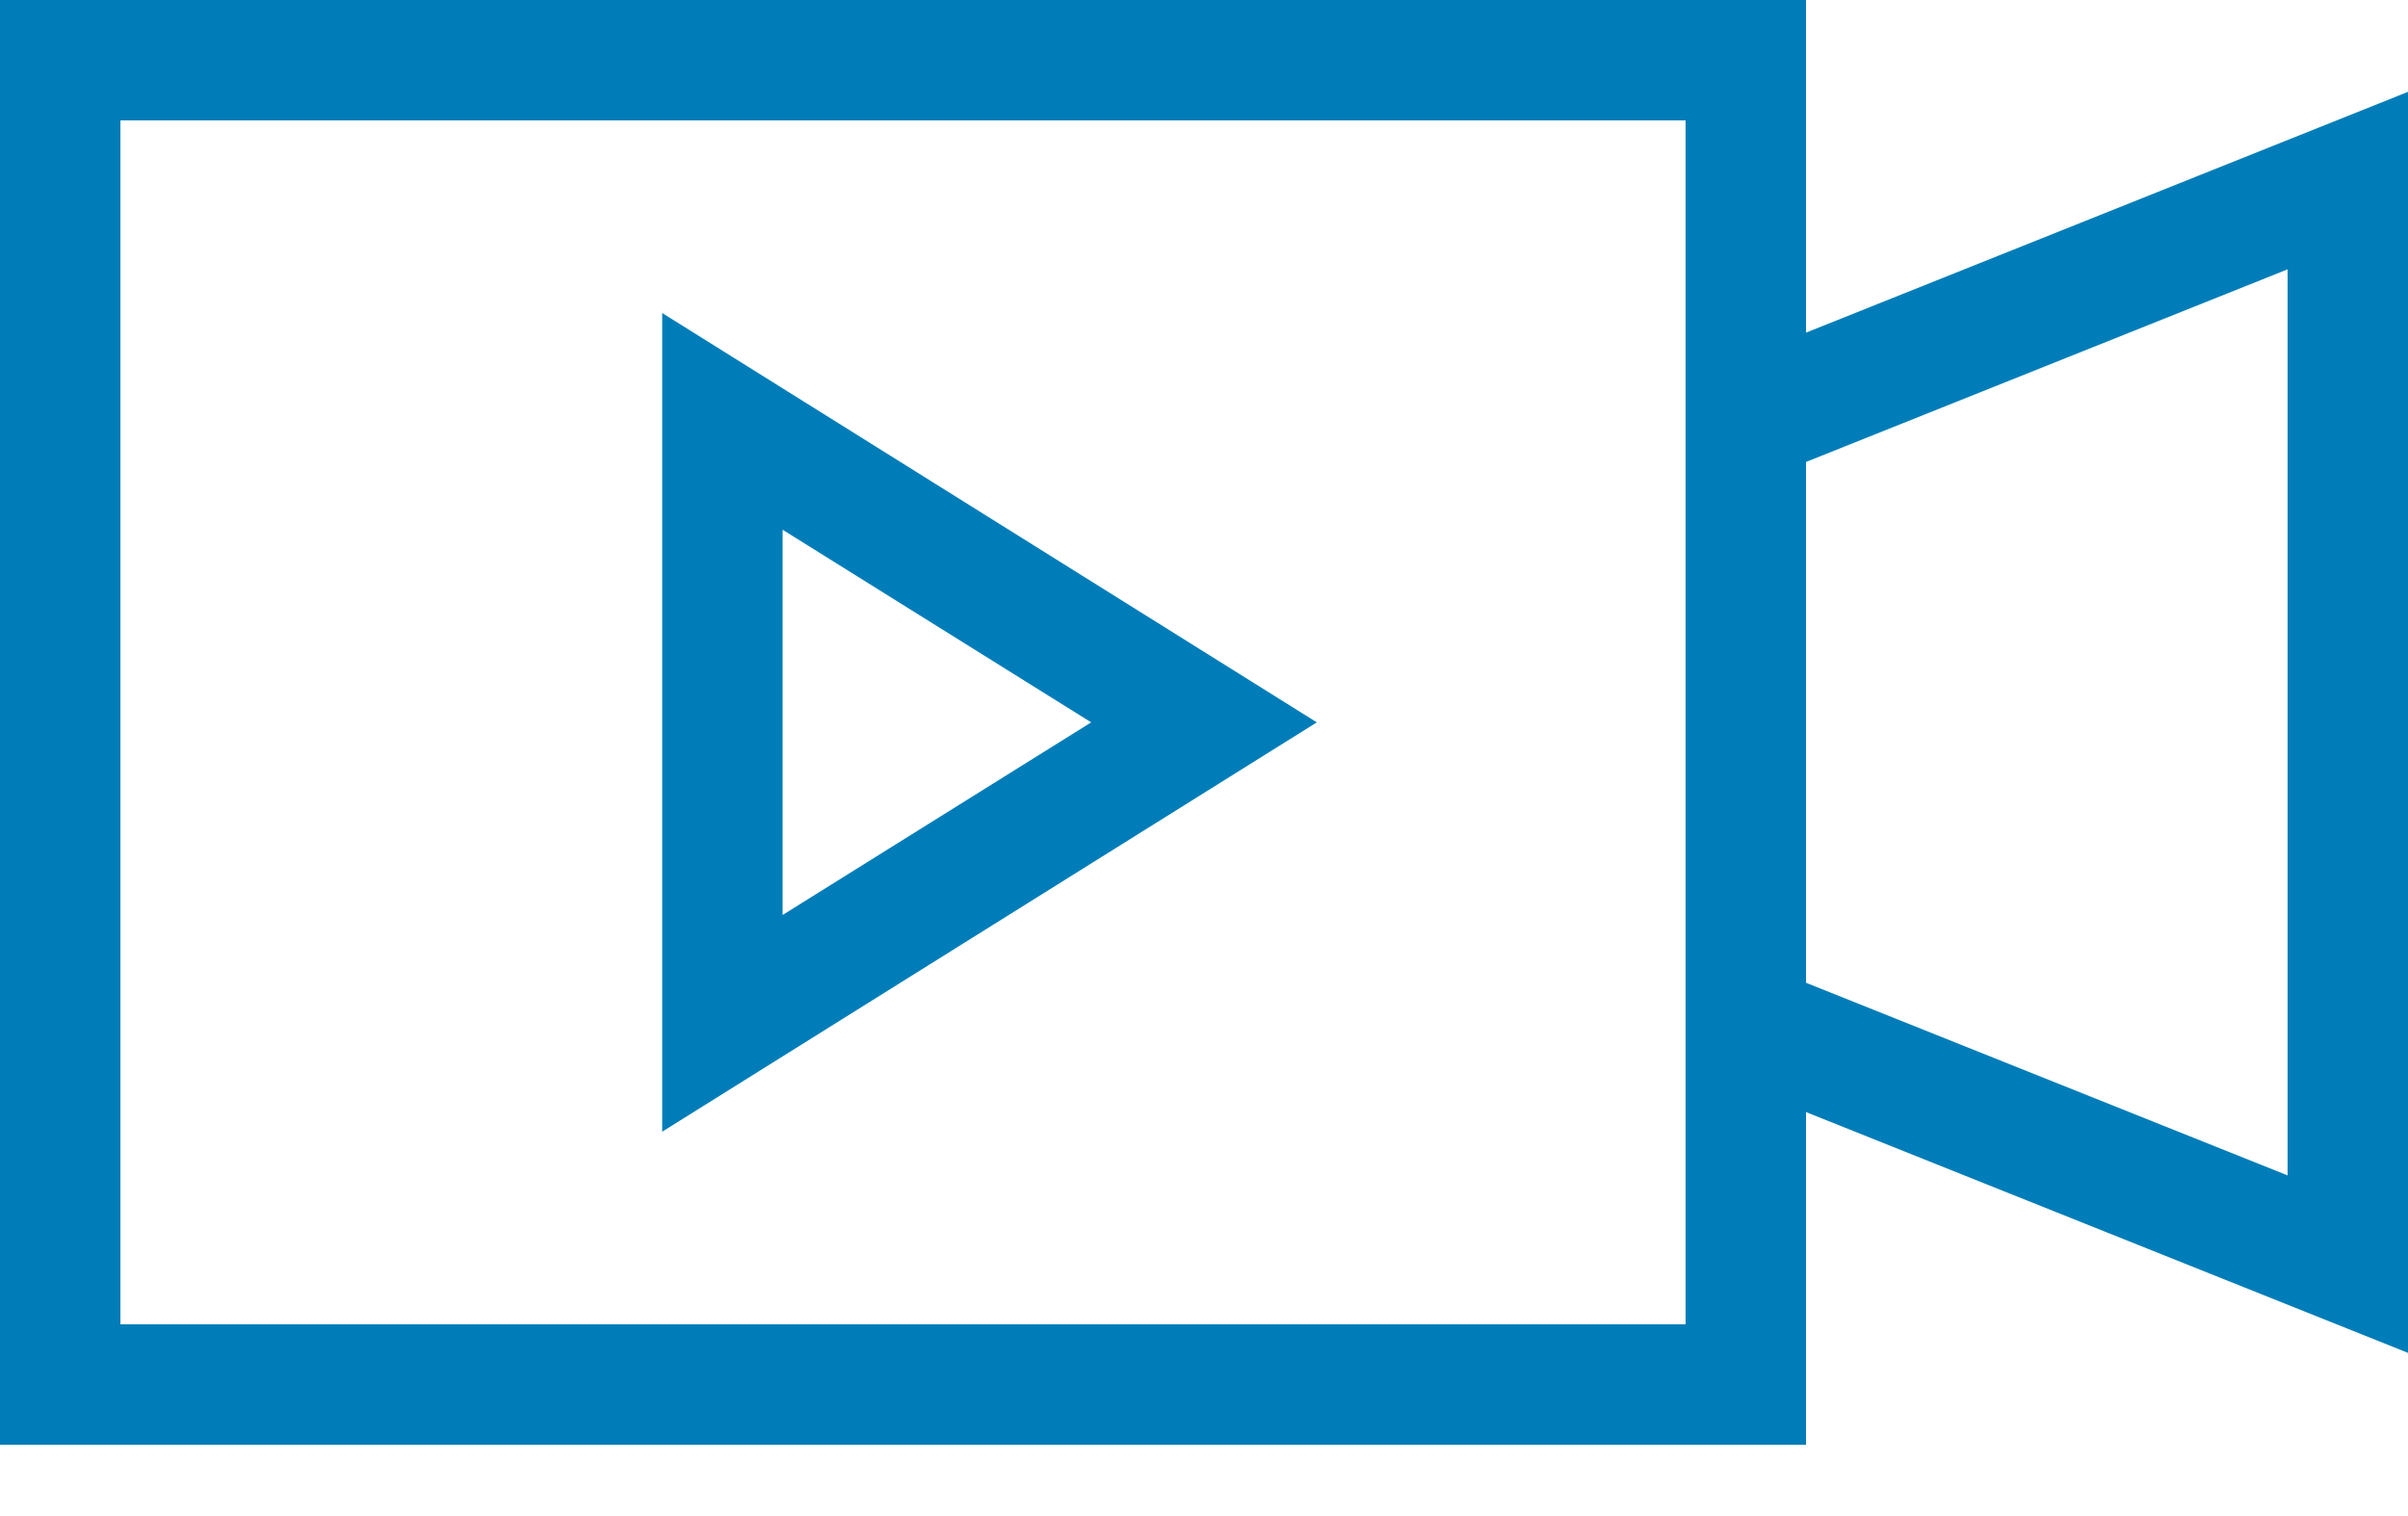
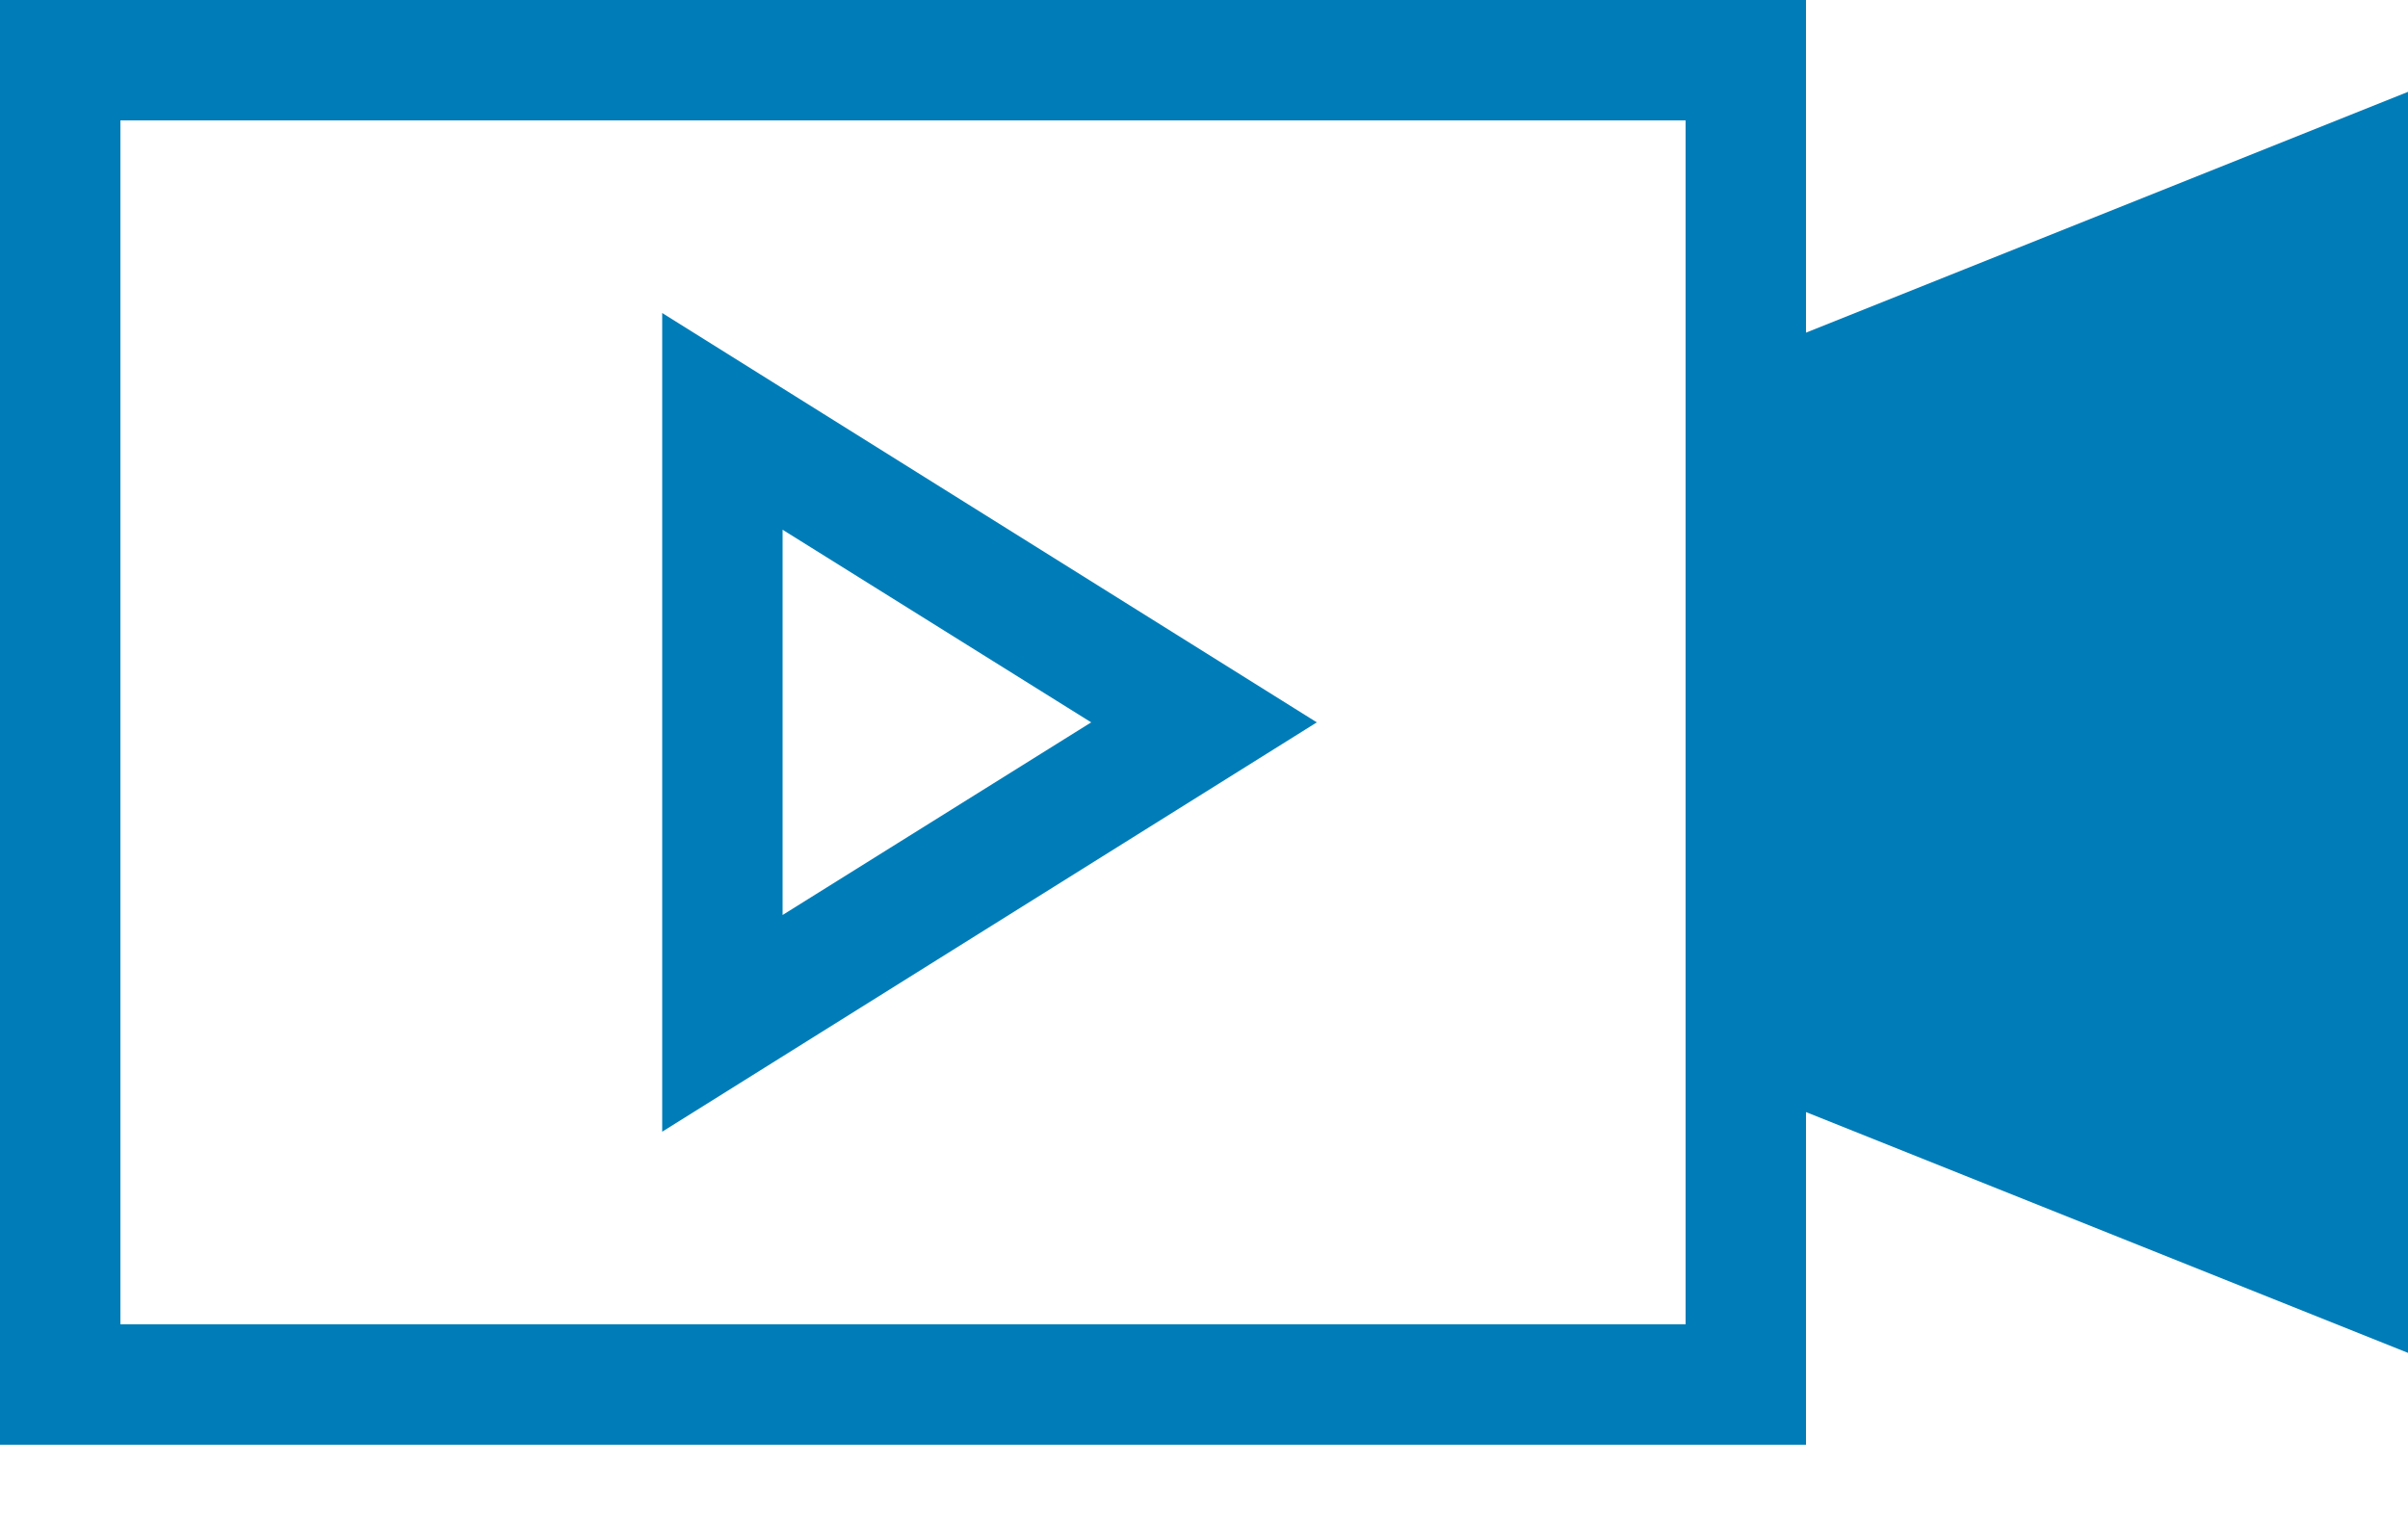
<svg xmlns="http://www.w3.org/2000/svg" width="27" height="17" viewBox="0 0 27 17">
-   <path fill="#007DB8" d="M27 1.03l-6.75 2.7V0H0v16.2h20.25v-3.73l6.75 2.7V1.03zm-8.1 13.82H1.35V1.35H18.9v13.5zm6.75-11.83v10.16l-5.4-2.16V5.18l5.4-2.16zm-18.225.49l7.34 4.59-7.34 4.59V3.51zm1.35 2.43v4.32l3.46-2.16-3.46-2.16z" />
+   <path fill="#007DB8" d="M27 1.03l-6.75 2.7V0H0v16.2h20.25v-3.73l6.75 2.7V1.03zm-8.1 13.82H1.35V1.35H18.9v13.5zm6.75-11.83v10.16V5.18l5.4-2.16zm-18.225.49l7.34 4.59-7.34 4.59V3.51zm1.35 2.43v4.32l3.46-2.16-3.46-2.16z" />
</svg>